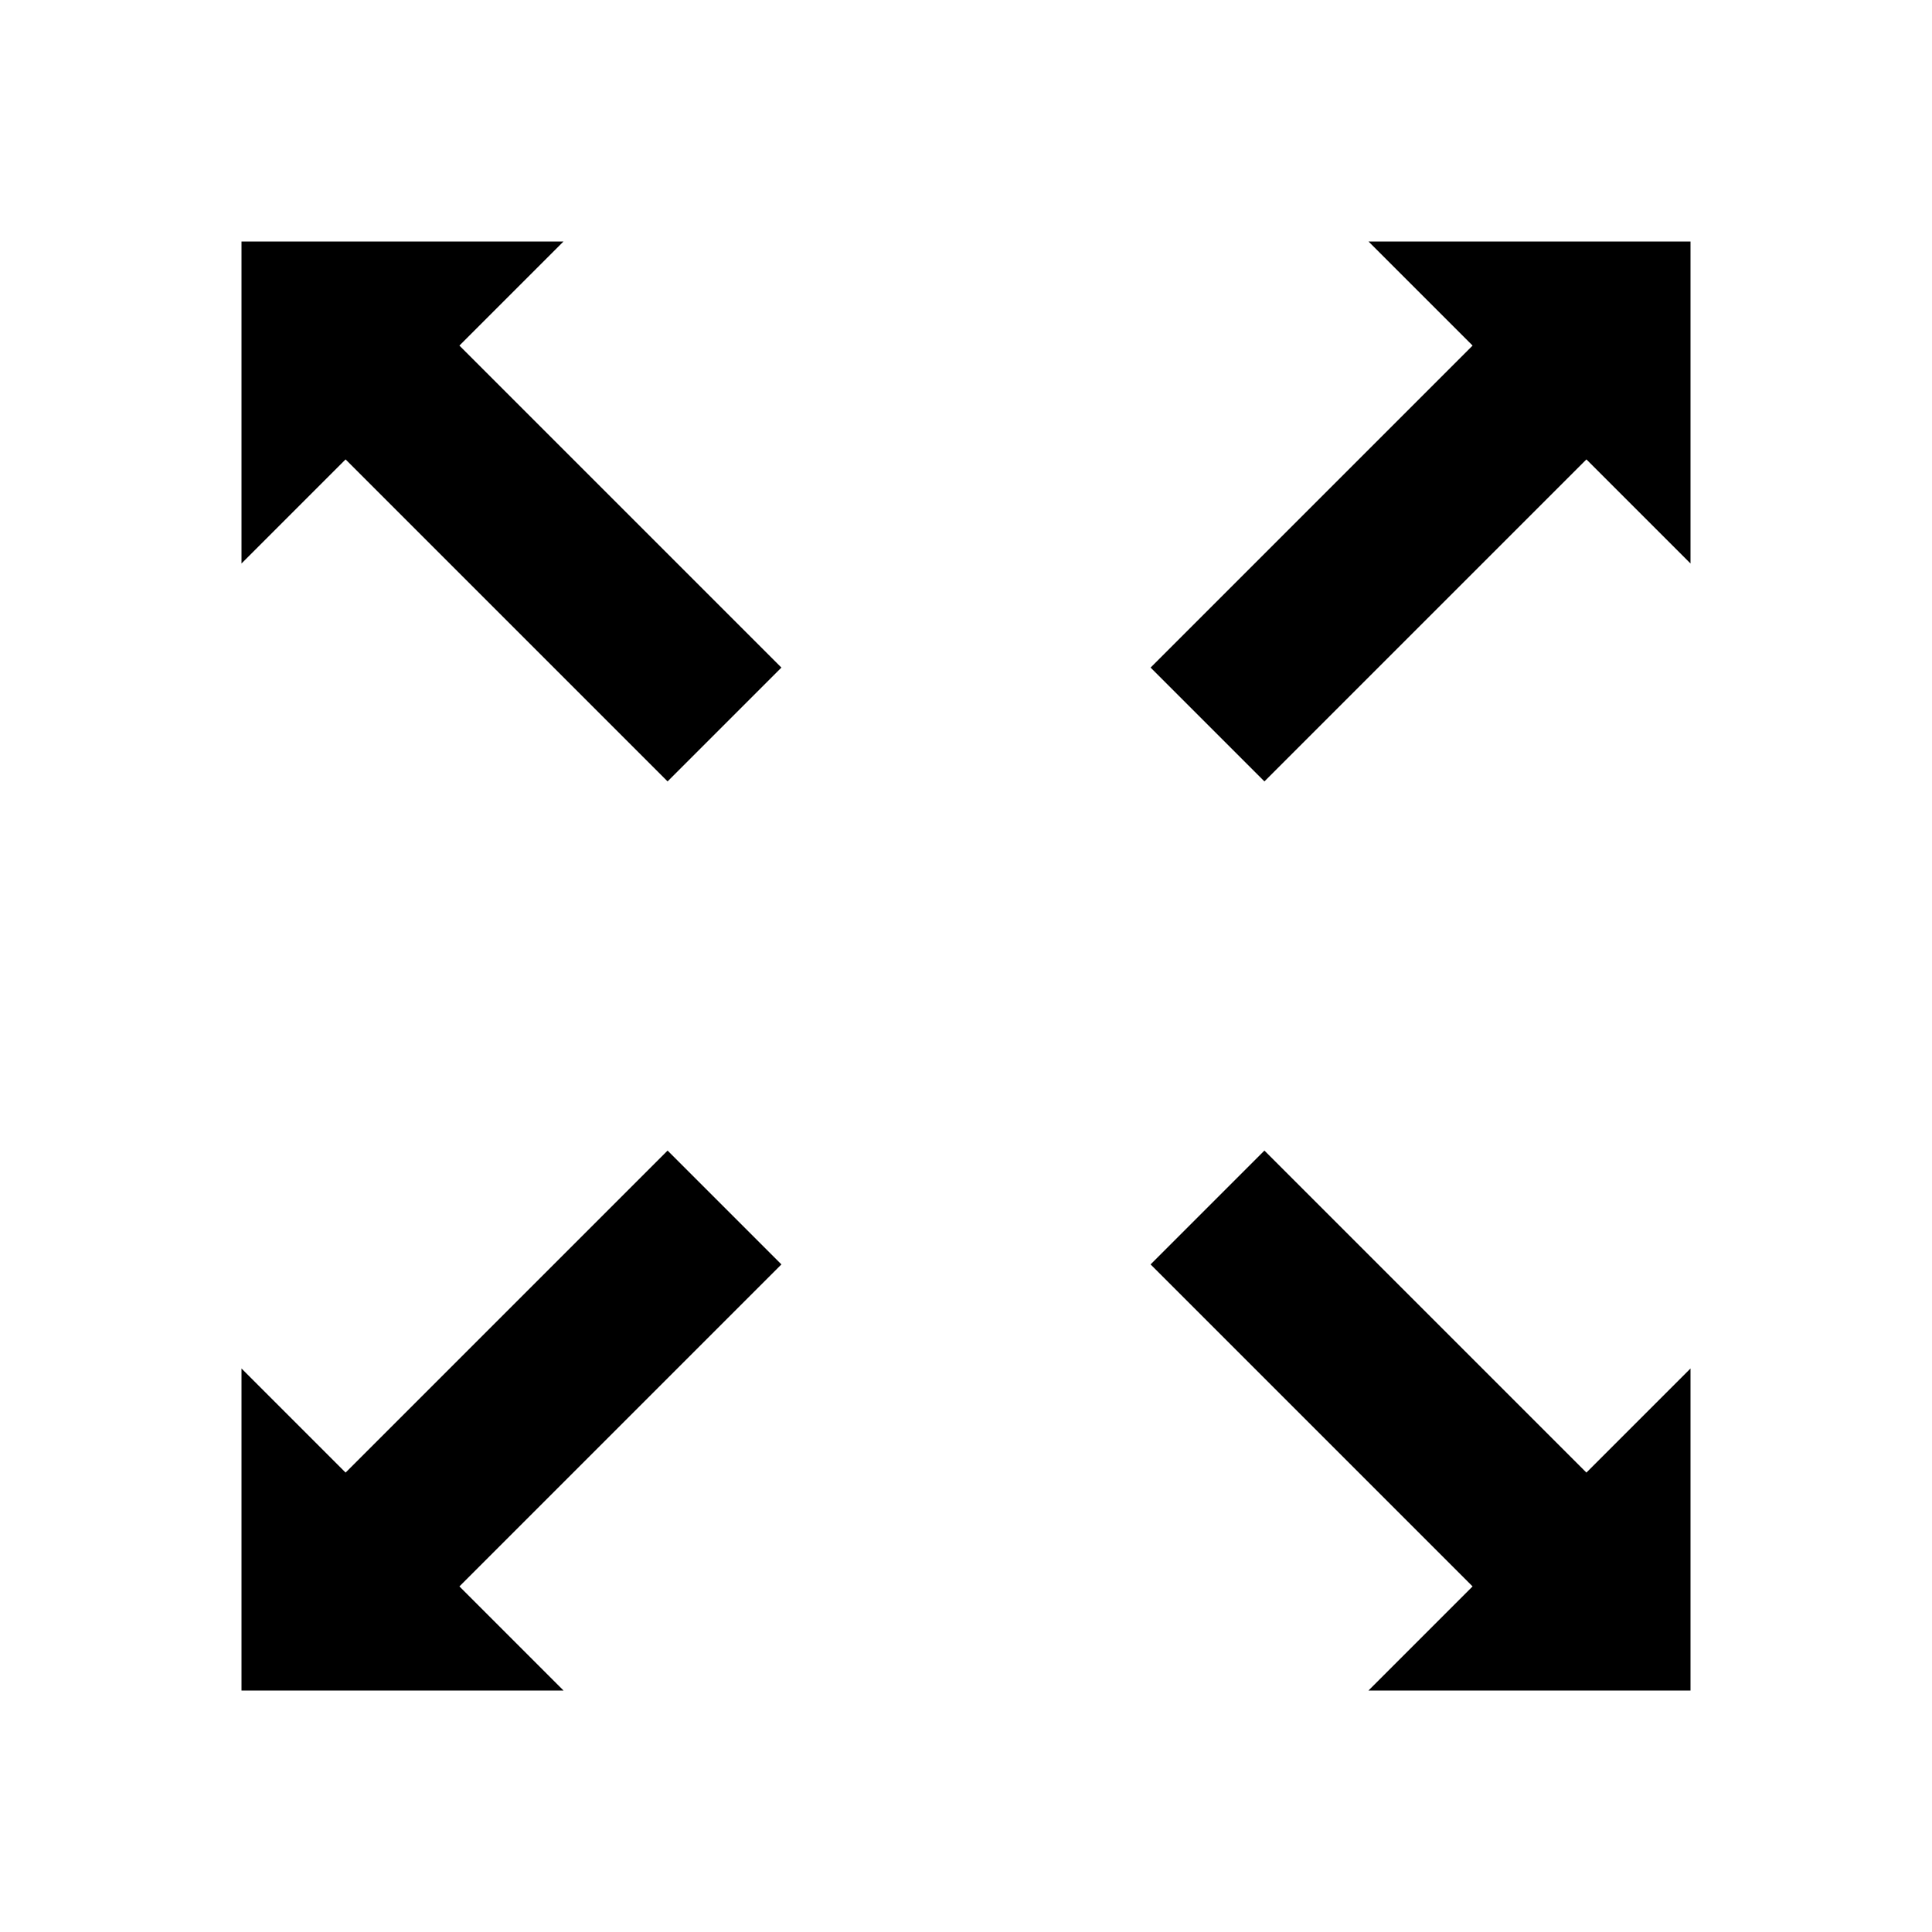
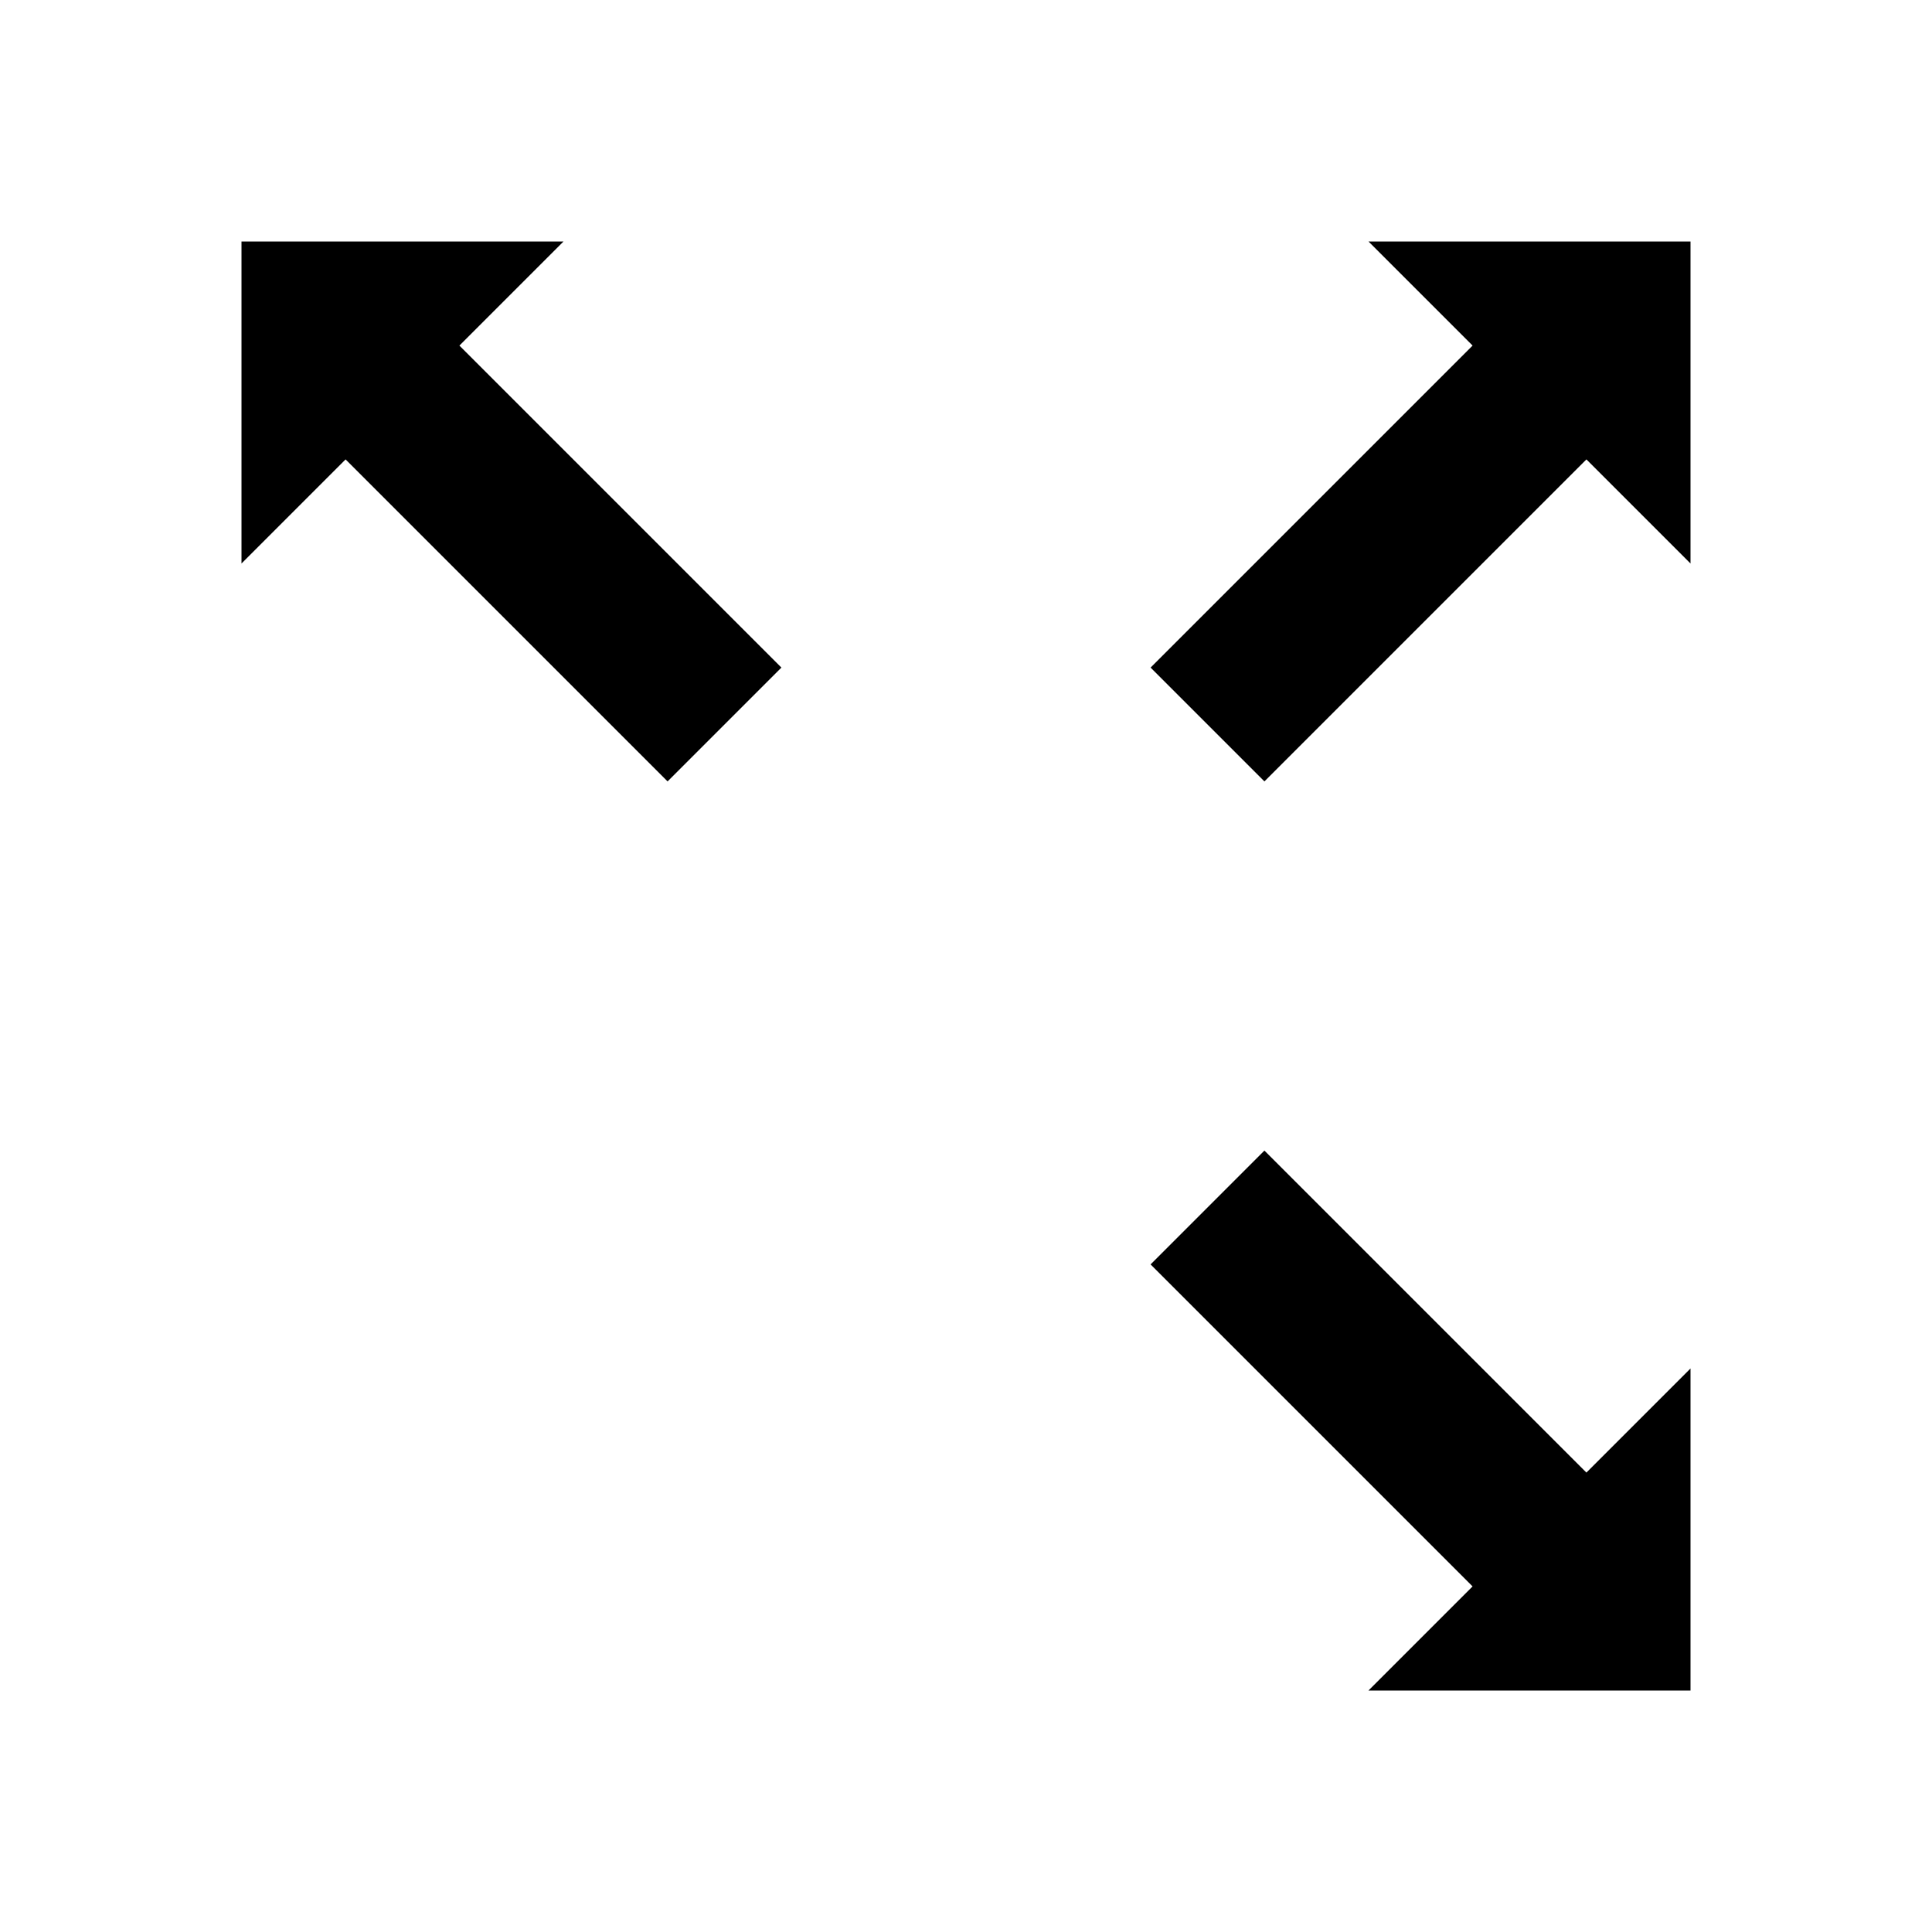
<svg xmlns="http://www.w3.org/2000/svg" version="1.1" id="Layer_1" x="0px" y="0px" width="24px" height="24px" viewBox="0 0 24 24" enable-background="new 0 0 24 24" xml:space="preserve">
  <g>
    <polygon points="15.707,9.707 19.707,5.707 21,7 21,3 17,3 18.293,4.293 14.293,8.293  " />
    <polygon points="18.293,19.707 17,21 21,21 21,17 19.707,18.293 15.707,14.293 14.293,15.707  " />
-     <polygon points="8.293,14.293 4.293,18.293 3,17 3,21 7,21 5.707,19.707 9.707,15.707  " />
    <polygon points="5.707,4.293 7,3 3,3 3,7 4.293,5.707 8.293,9.707 9.707,8.293  " />
  </g>
</svg>